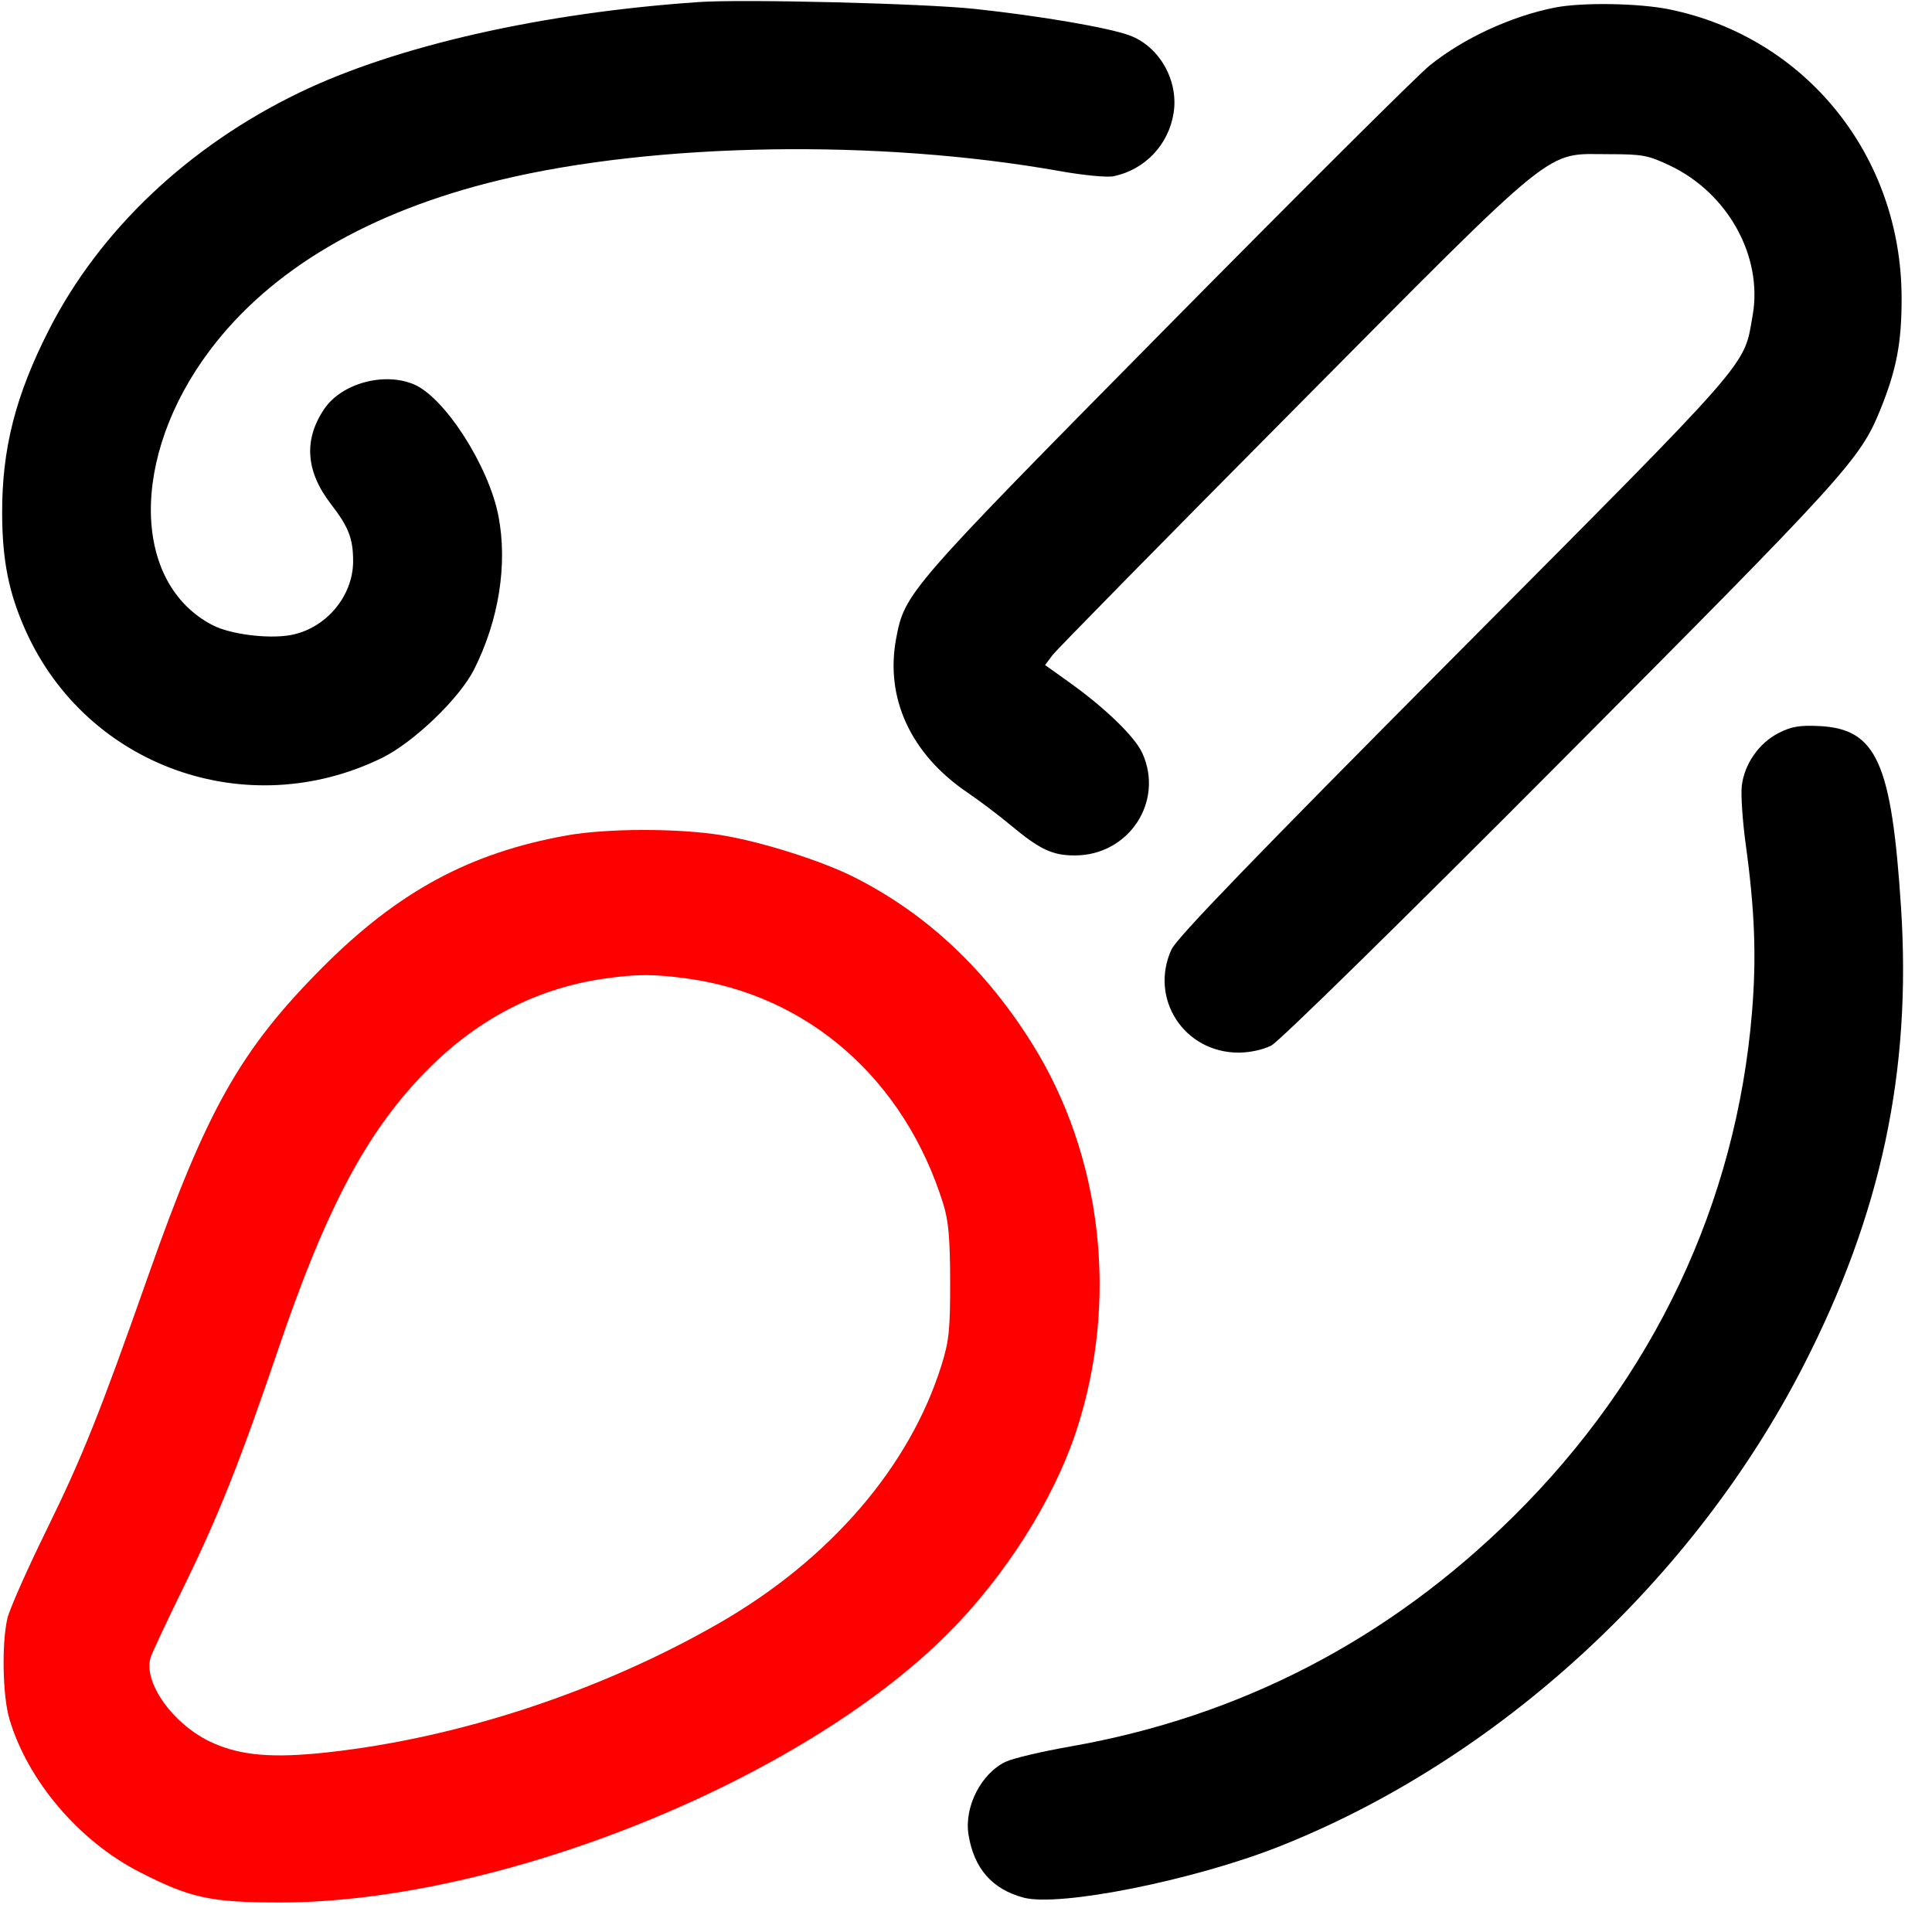
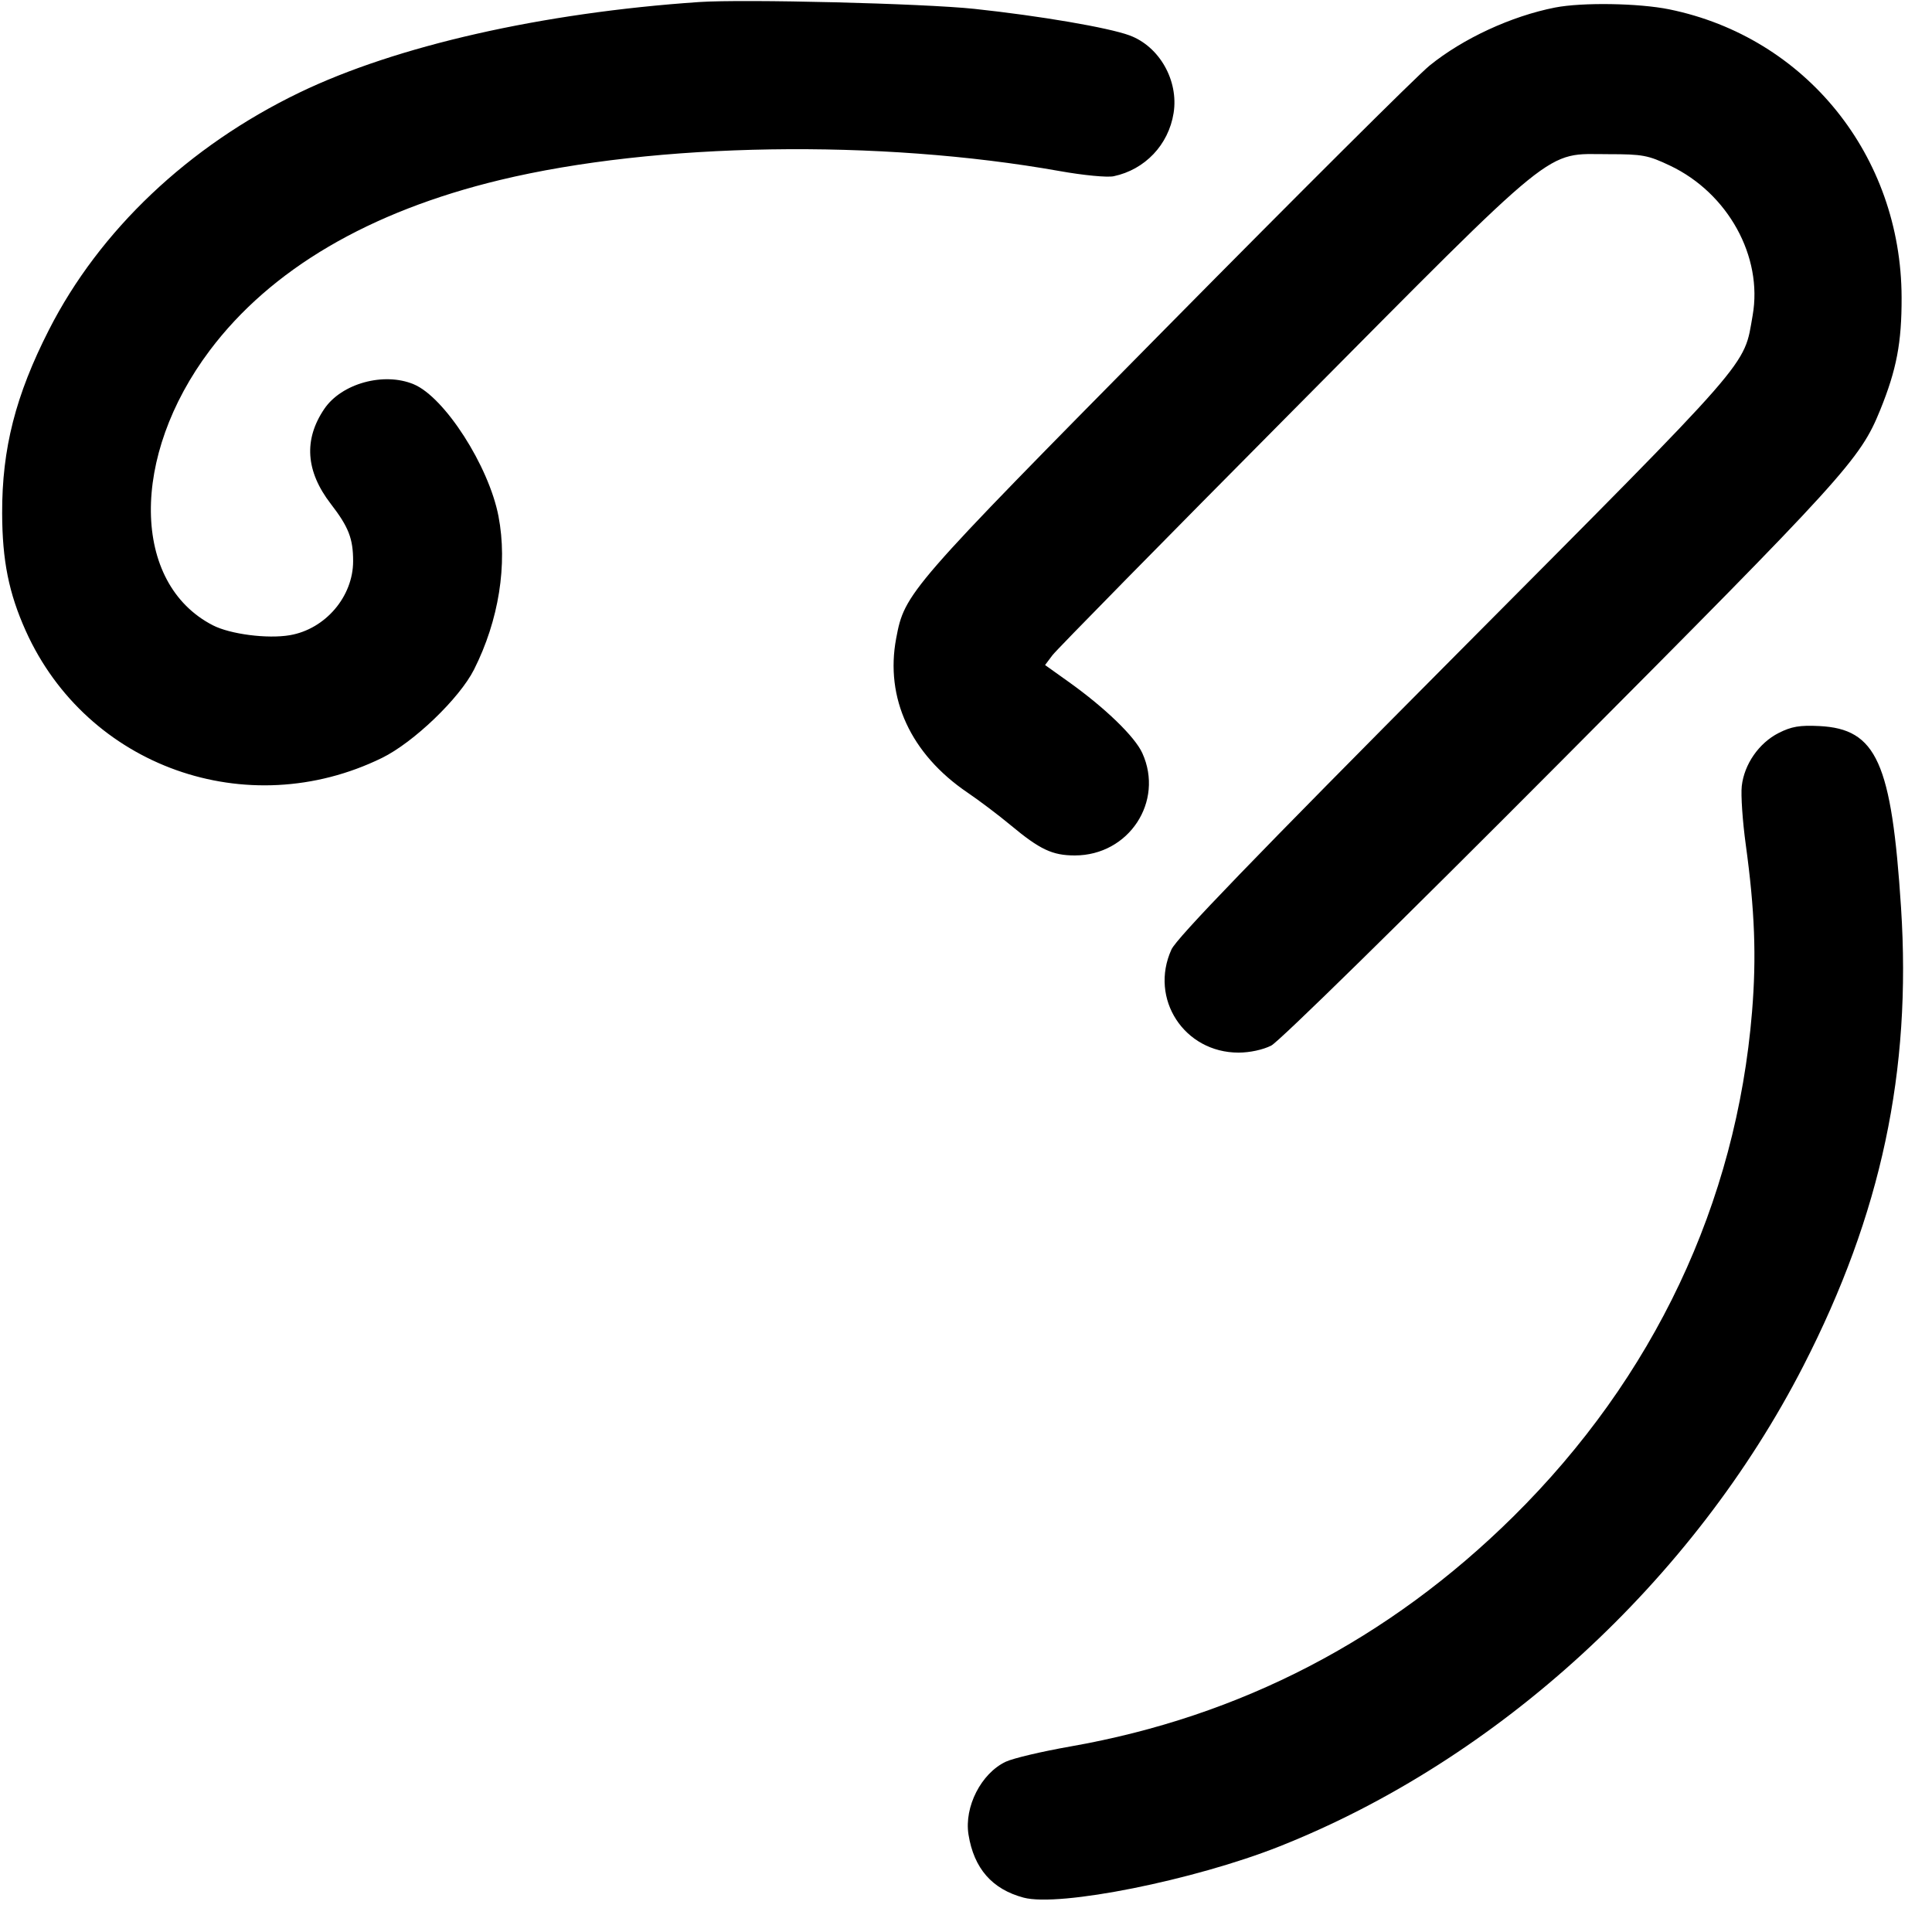
<svg xmlns="http://www.w3.org/2000/svg" width="71" height="71" viewBox="0 0 71 71" fill="none">
  <path fill-rule="evenodd" clip-rule="evenodd" d="M25.692 0.075C19.923 0.468 14.561 1.684 10.994 3.407C6.925 5.373 3.66 8.466 1.8 12.119C0.572 14.528 0.072 16.487 0.079 18.859C0.083 20.6 0.324 21.799 0.947 23.185C3.192 28.177 9.079 30.276 14.036 27.854C15.198 27.285 16.886 25.666 17.421 24.604C18.332 22.797 18.659 20.742 18.319 18.971C17.964 17.125 16.34 14.596 15.204 14.122C14.105 13.663 12.551 14.091 11.917 15.028C11.154 16.155 11.234 17.32 12.157 18.518C12.812 19.367 12.977 19.791 12.977 20.624C12.977 21.925 11.956 23.119 10.653 23.343C9.83 23.484 8.462 23.308 7.822 22.979C4.831 21.438 4.778 16.777 7.708 12.879C9.951 9.895 13.565 7.773 18.377 6.614C24.101 5.235 32.303 5.105 38.944 6.287C39.816 6.443 40.691 6.526 40.926 6.477C42.078 6.234 42.943 5.322 43.129 4.156C43.32 2.962 42.609 1.707 41.511 1.301C40.732 1.013 38.215 0.583 35.809 0.326C33.94 0.127 27.331 -0.037 25.692 0.075ZM57.147 0.277C55.54 0.593 53.768 1.412 52.535 2.411C52.088 2.772 47.727 7.115 42.843 12.061C33.348 21.677 33.249 21.791 32.934 23.459C32.52 25.655 33.469 27.71 35.551 29.124C35.988 29.42 36.705 29.962 37.144 30.328C38.218 31.222 38.676 31.437 39.499 31.437C41.483 31.437 42.789 29.457 41.98 27.677C41.705 27.071 40.615 26.017 39.279 25.063L38.406 24.44L38.679 24.076C38.83 23.876 42.813 19.823 47.532 15.069C57.408 5.118 56.733 5.666 59.119 5.666C60.364 5.666 60.566 5.704 61.375 6.088C63.502 7.098 64.789 9.431 64.409 11.59C64.071 13.508 64.544 12.966 53.479 24.093C46.092 31.521 43.24 34.474 43.05 34.894C42.228 36.703 43.517 38.683 45.516 38.683C45.928 38.683 46.416 38.578 46.718 38.424C47.01 38.275 51.521 33.849 57.345 27.999C67.818 17.48 68.357 16.887 69.096 15.068C69.699 13.582 69.888 12.591 69.883 10.93C69.868 5.721 66.359 1.37 61.347 0.344C60.224 0.115 58.146 0.082 57.147 0.277ZM65.363 26.938C64.641 27.305 64.1 28.083 64.009 28.886C63.972 29.214 64.038 30.184 64.156 31.041C64.487 33.449 64.552 35.167 64.387 37.179C63.81 44.215 60.778 50.626 55.611 55.735C51.04 60.253 45.581 63.086 39.336 64.182C38.295 64.364 37.225 64.617 36.96 64.743C36.057 65.171 35.429 66.4 35.592 67.421C35.791 68.663 36.459 69.428 37.616 69.737C38.932 70.089 43.878 69.099 47.016 67.856C55.047 64.673 62.223 58.092 66.275 50.192C69.133 44.619 70.252 39.366 69.862 33.351C69.515 28.012 68.964 26.787 66.859 26.682C66.138 26.647 65.836 26.698 65.363 26.938Z" fill="black" />
-   <path fill-rule="evenodd" clip-rule="evenodd" d="M20.838 30.7C17.25 31.341 14.611 32.771 11.811 35.591C8.838 38.587 7.593 40.793 5.462 46.841C3.65 51.986 3.033 53.529 1.691 56.264C0.986 57.699 0.348 59.145 0.271 59.477C0.058 60.399 0.096 62.324 0.344 63.165C1.009 65.429 2.893 67.649 5.116 68.79C6.998 69.756 7.739 69.916 10.311 69.915C18.367 69.909 29.44 65.444 34.843 60.024C36.949 57.911 38.716 55.123 39.55 52.595C41.127 47.819 40.513 42.465 37.914 38.326C36.198 35.593 34.03 33.568 31.392 32.236C30.193 31.631 27.974 30.929 26.512 30.692C24.921 30.434 22.307 30.438 20.838 30.7ZM25.238 35.958C29.704 36.565 33.239 39.671 34.664 44.24C34.858 44.863 34.914 45.497 34.917 47.092C34.92 48.866 34.877 49.281 34.6 50.168C33.433 53.902 30.502 57.306 26.436 59.645C22.08 62.151 16.857 63.873 12.019 64.4C10.024 64.617 8.863 64.519 7.808 64.046C6.4 63.414 5.262 61.857 5.53 60.928C5.578 60.763 6.101 59.642 6.692 58.439C8.013 55.751 8.804 53.768 10.24 49.541C11.901 44.651 13.322 41.899 15.304 39.739C17.266 37.599 19.556 36.346 22.205 35.964C23.382 35.794 24.026 35.793 25.238 35.958Z" fill="#FF0000" />
</svg>